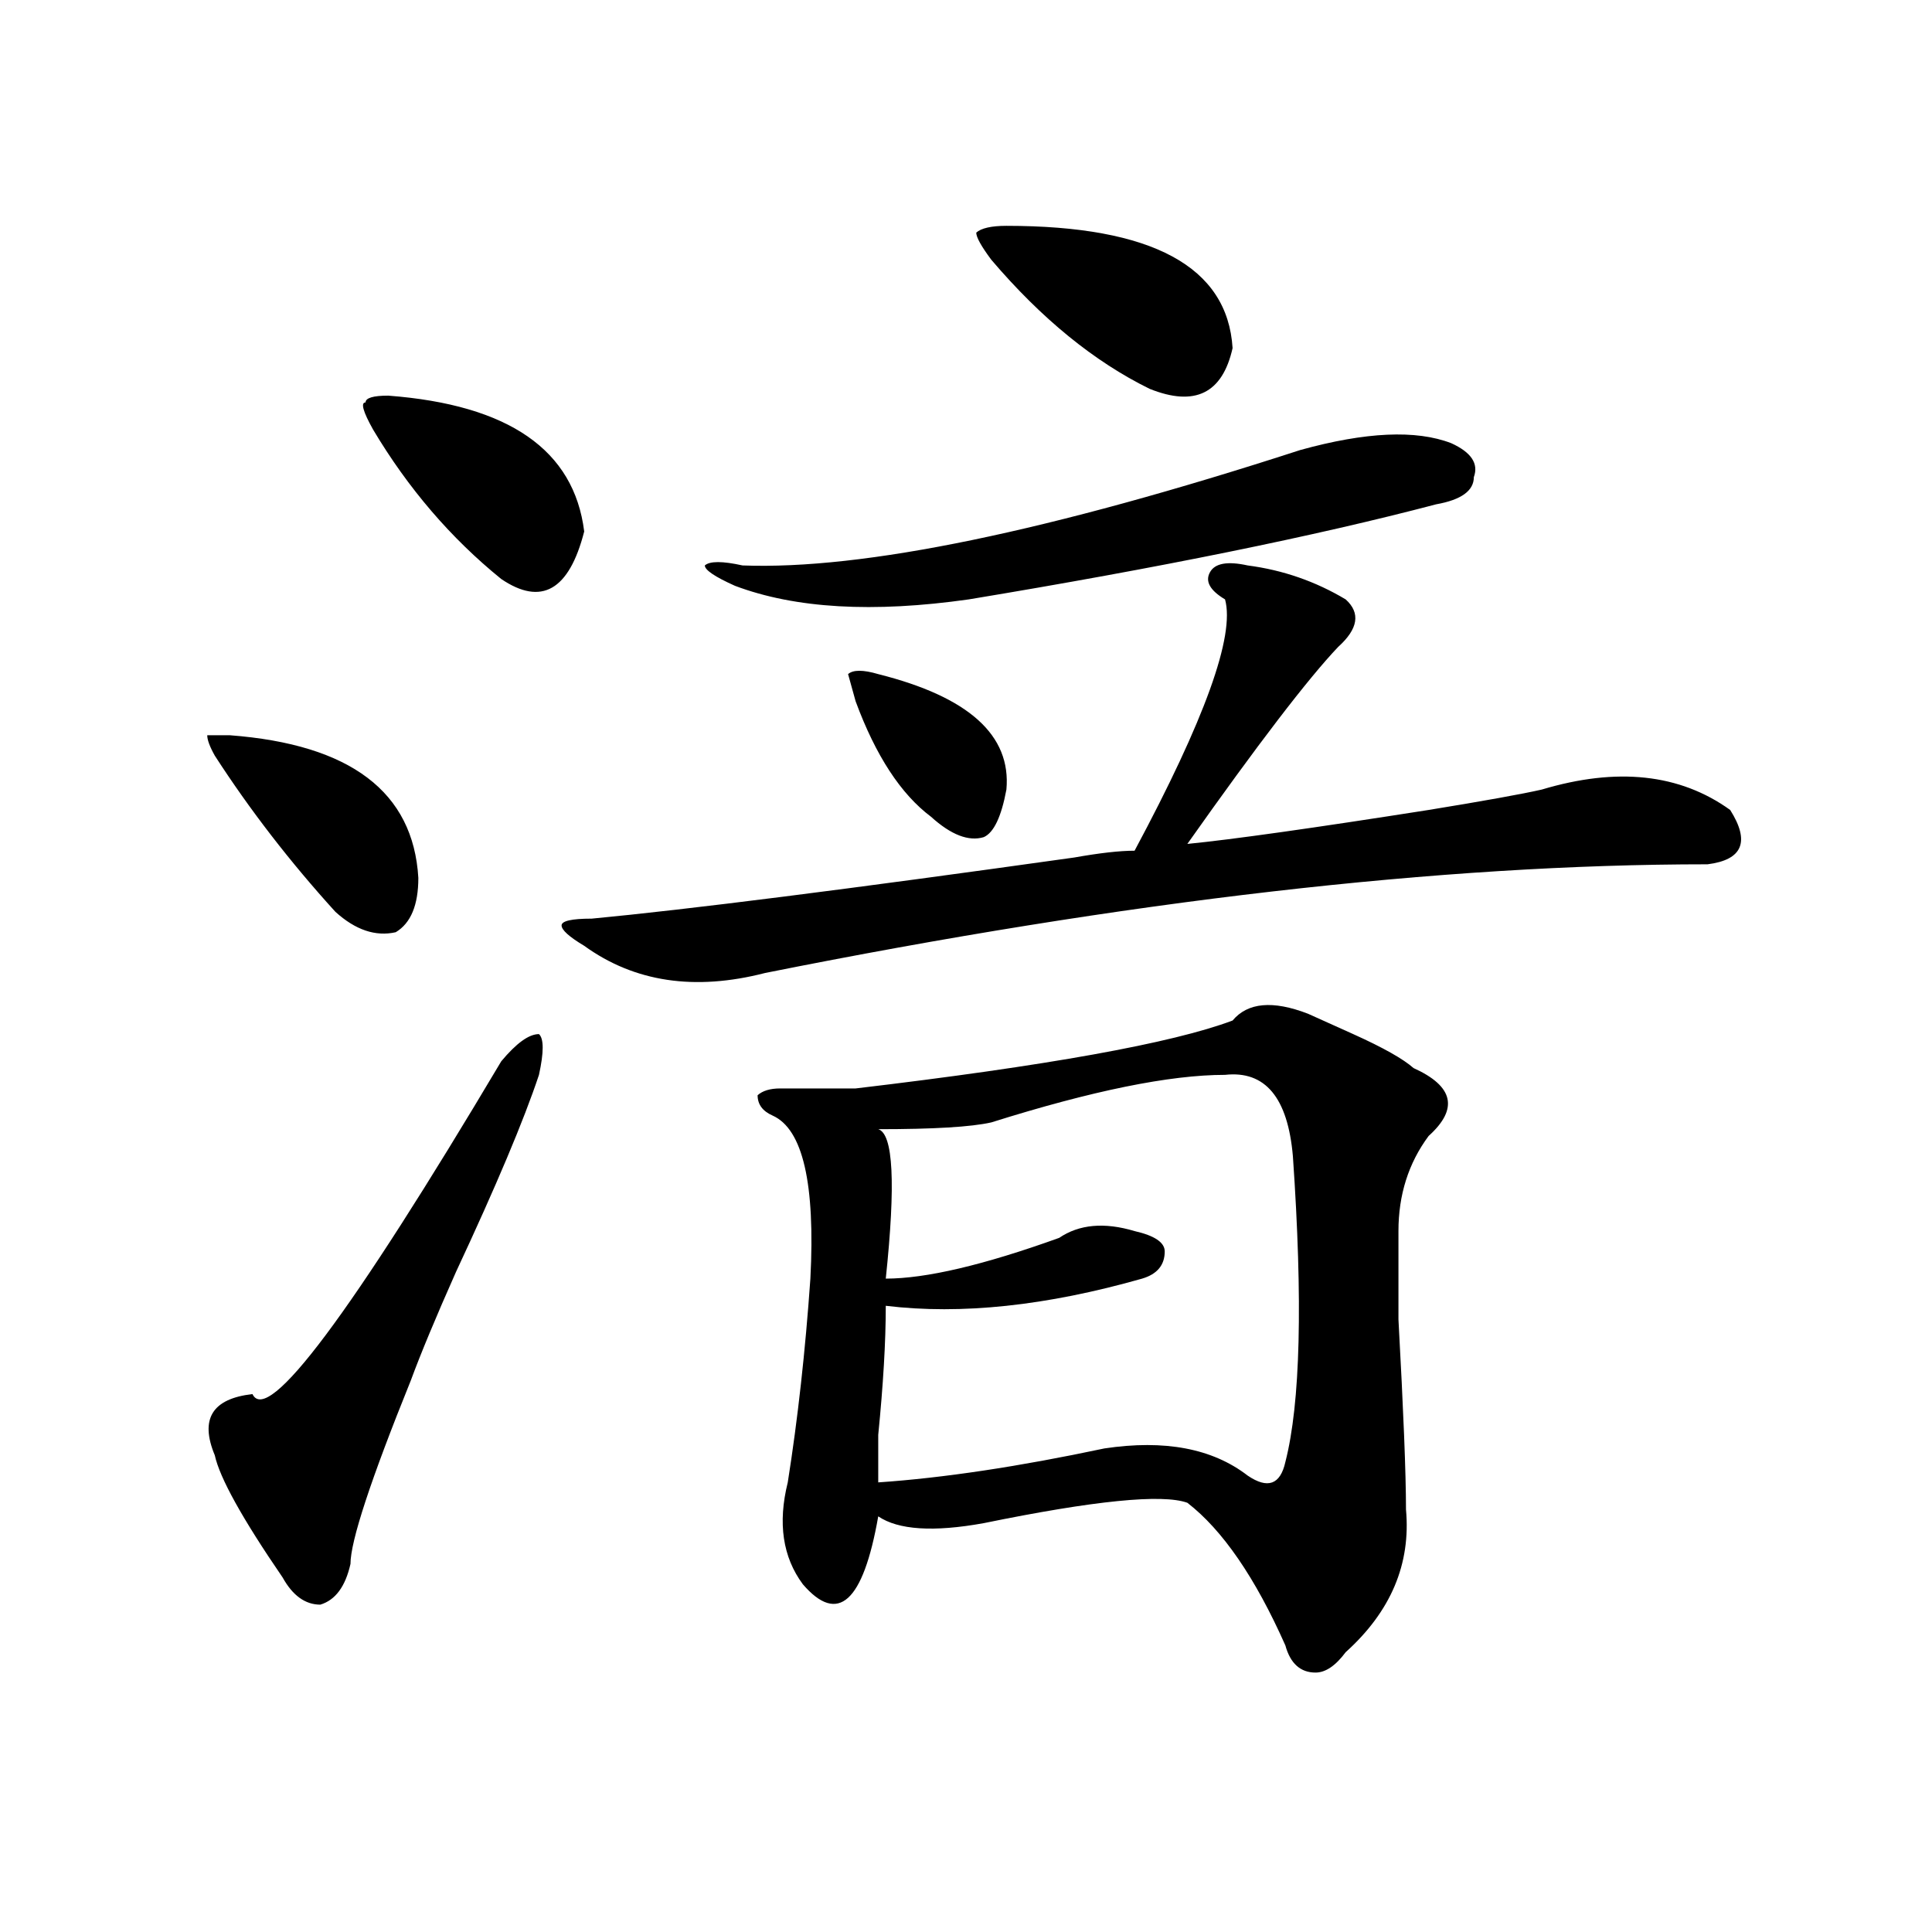
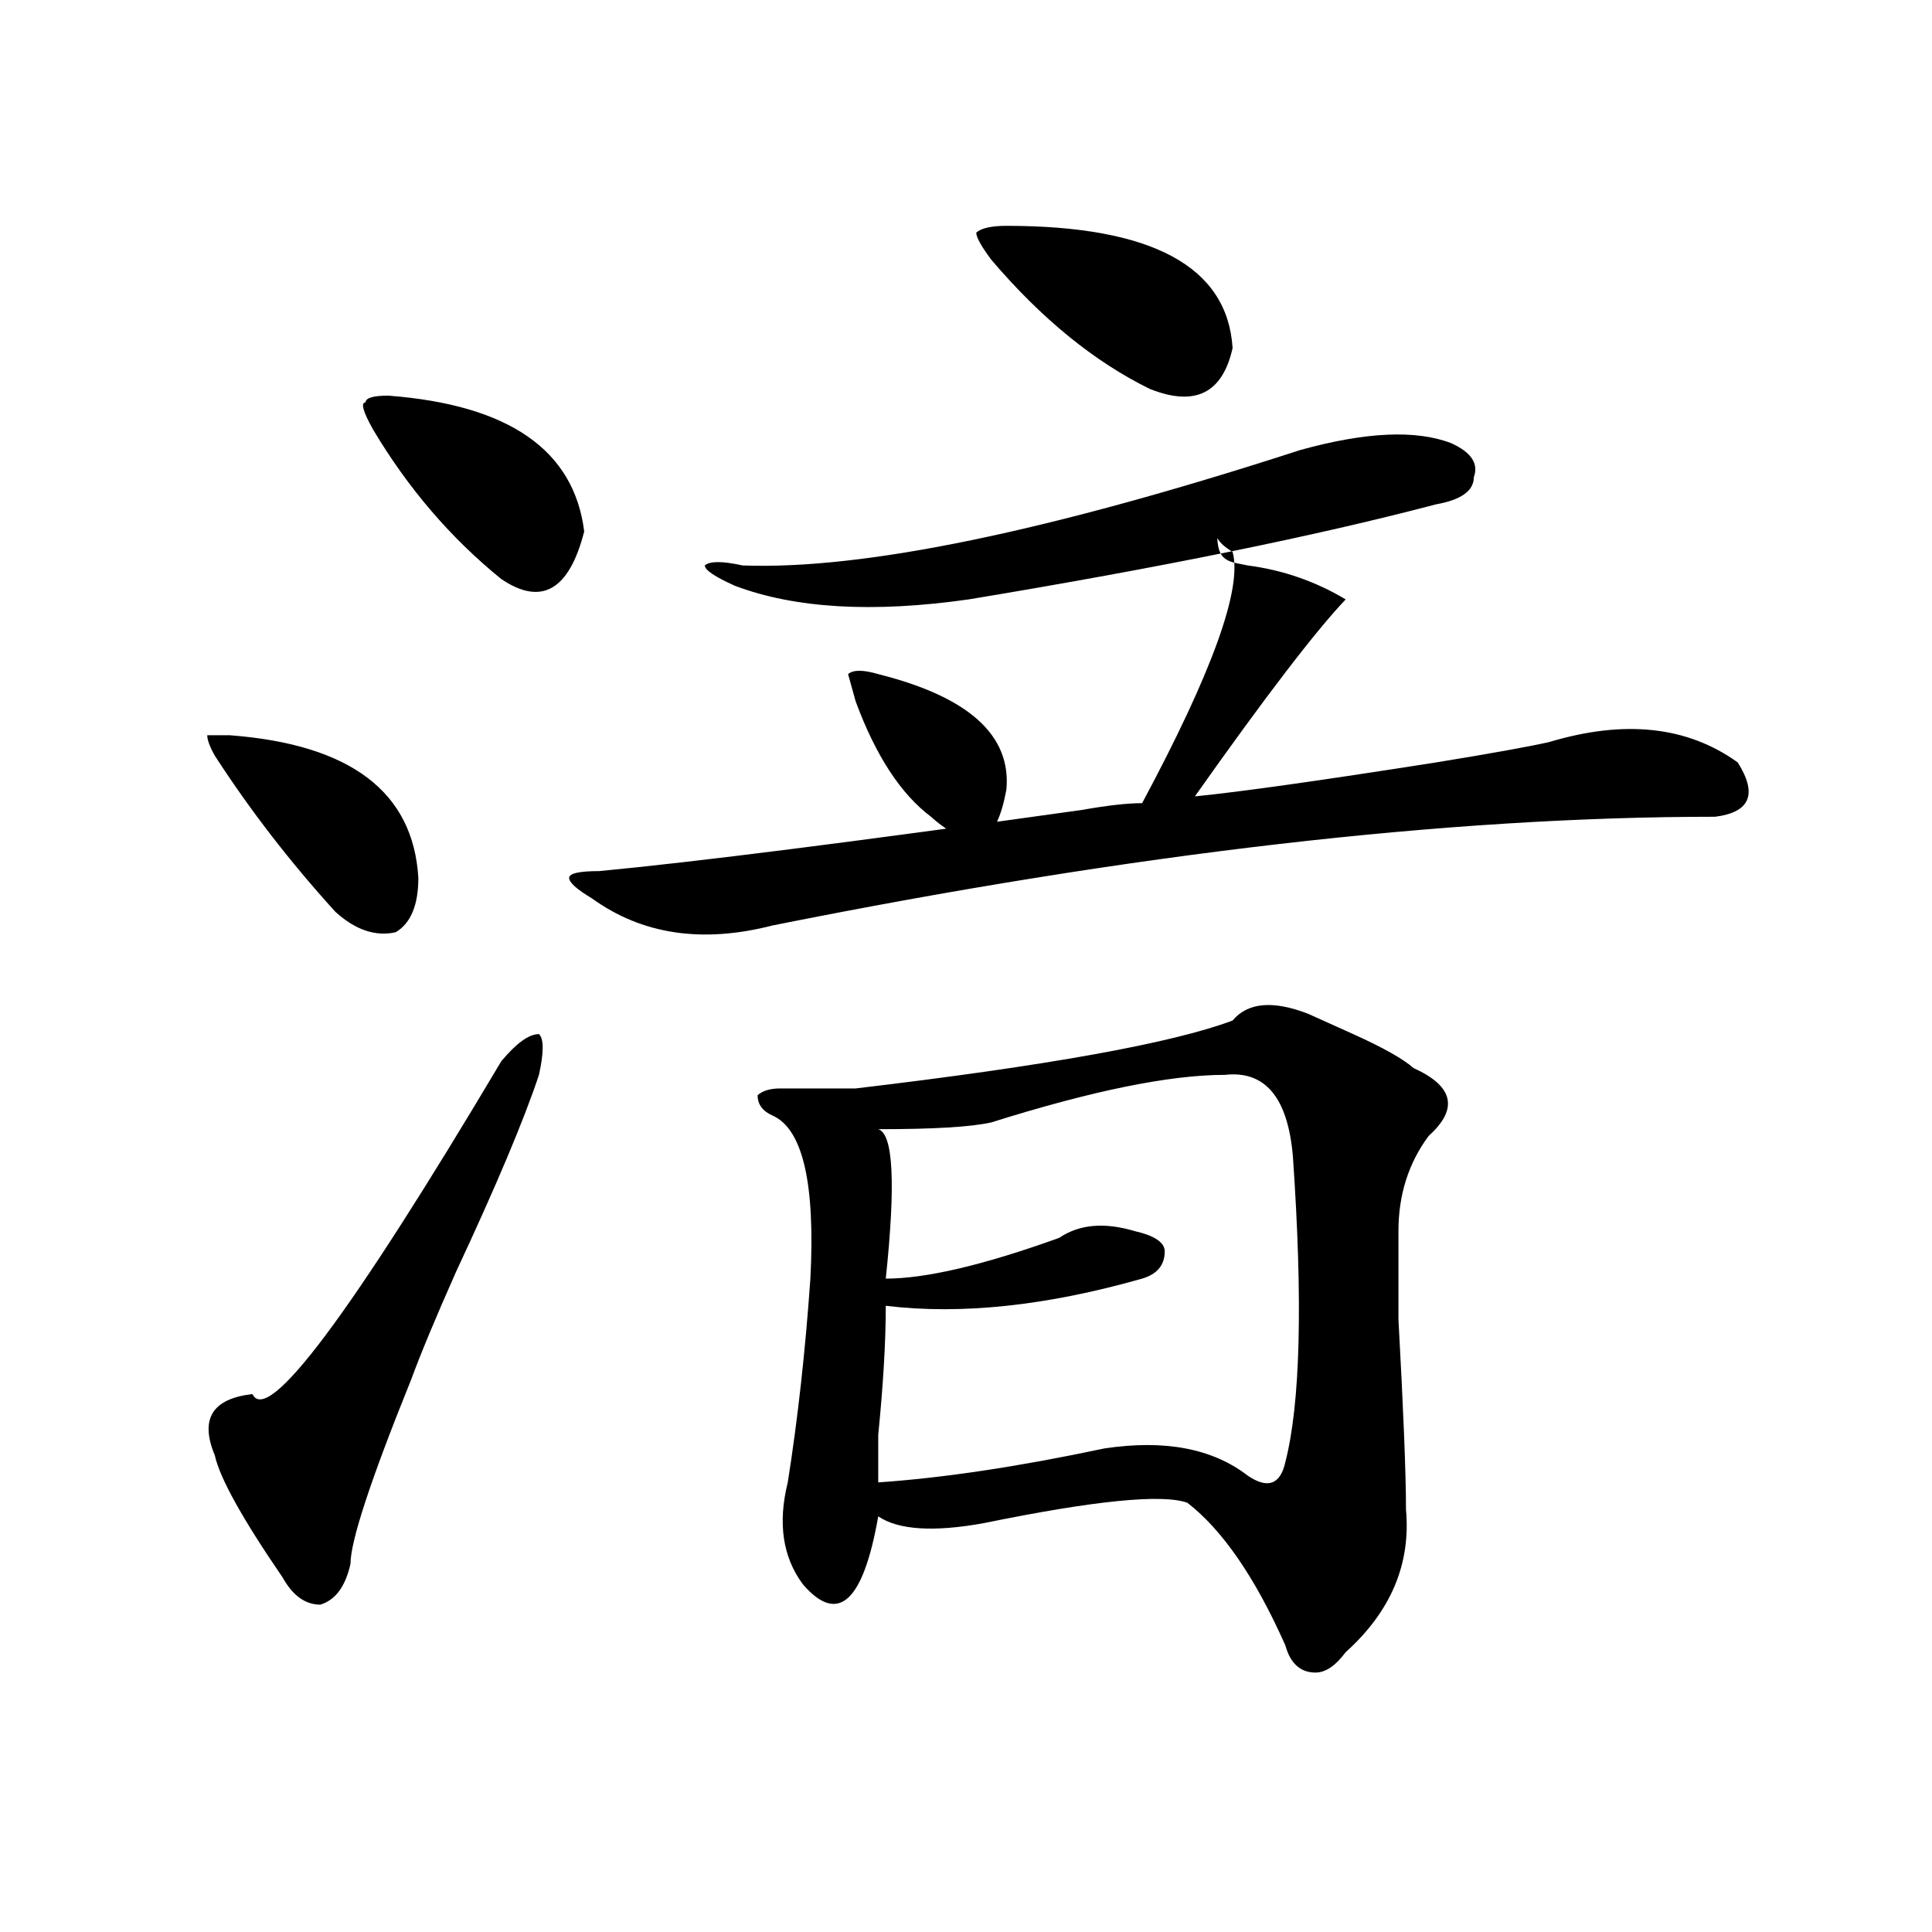
<svg xmlns="http://www.w3.org/2000/svg" version="1.1" id="图层_1" x="0px" y="0px" width="1000px" height="1000px" viewBox="0 0 1000 1000" enable-background="new 0 0 1000 1000" xml:space="preserve">
-   <path d="M118.973,380.563c62.438,4.725,94.937,29.334,97.559,73.828c0,14.063-3.902,23.456-11.707,28.125  c-10.427,2.362-20.853-1.153-31.219-10.547c-23.414-25.763-44.267-52.734-62.438-80.859c-2.622-4.669-3.902-8.185-3.902-10.547  H118.973z M278.969,556.344c-7.805,23.456-22.134,57.459-42.926,101.953c-10.427,23.456-18.231,42.188-23.414,56.25  c-20.853,51.581-31.219,83.222-31.219,94.922c-2.622,11.7-7.805,18.731-15.609,21.094c-7.805,0-14.329-4.725-19.512-14.063  c-20.853-30.432-32.56-51.525-35.121-63.281c-7.805-18.731-1.341-29.278,19.512-31.641c7.805,16.425,50.73-40.979,128.777-172.266  c7.805-9.338,14.269-14.063,19.512-14.063C281.53,537.612,281.53,544.644,278.969,556.344z M200.922,204.781  c62.438,4.725,96.218,28.125,101.461,70.313c-7.805,30.487-22.134,38.672-42.926,24.609c-26.036-21.094-48.169-46.856-66.34-77.344  c-5.243-9.338-6.524-14.063-3.902-14.063C189.215,205.99,193.117,204.781,200.922,204.781z M645.789,292.672  c18.171,2.362,35.121,8.24,50.73,17.578c7.805,7.031,6.464,15.271-3.902,24.609c-15.609,16.425-41.646,50.428-78.047,101.953  c23.414-2.307,64.999-8.185,124.875-17.578c28.597-4.669,48.108-8.185,58.535-10.547c39.023-11.7,71.522-8.185,97.559,10.547  c10.366,16.425,6.464,25.818-11.707,28.125c-137.923,0-300.48,18.787-487.793,56.25c-36.462,9.394-67.681,4.725-93.656-14.063  c-7.805-4.669-11.707-8.185-11.707-10.547c0-2.307,5.183-3.516,15.609-3.516c49.39-4.669,132.68-15.216,249.75-31.641  c12.987-2.307,23.414-3.516,31.219-3.516c36.401-67.95,52.011-111.291,46.828-130.078c-7.805-4.669-10.427-9.338-7.805-14.063  C628.839,291.519,635.362,290.365,645.789,292.672z M673.105,232.906c33.78-9.338,59.815-10.547,78.047-3.516  c10.366,4.725,14.269,10.547,11.707,17.578c0,7.031-6.524,11.756-19.512,14.063c-62.438,16.425-143.106,32.85-241.945,49.219  c-49.45,7.031-89.754,4.725-120.973-7.031c-10.427-4.669-15.609-8.185-15.609-10.547c2.562-2.307,9.085-2.307,19.512,0  C446.77,295.034,542.987,275.094,673.105,232.906z M677.008,524.703c5.183,2.362,12.987,5.878,23.414,10.547  c15.609,7.031,25.976,12.909,31.219,17.578c20.792,9.394,23.414,21.094,7.805,35.156c-10.427,14.063-15.609,30.487-15.609,49.219  c0,4.725,0,19.94,0,45.703c2.562,46.912,3.902,79.706,3.902,98.438c2.562,28.125-7.805,52.734-31.219,73.828  c-5.243,7.031-10.427,10.547-15.609,10.547c-7.805,0-13.048-4.725-15.609-14.063c-15.609-35.156-32.56-59.766-50.73-73.828  c-13.048-4.669-48.169-1.153-105.363,10.547c-26.036,4.725-44.267,3.516-54.633-3.516c-7.805,44.494-20.853,56.25-39.023,35.156  c-10.427-14.063-13.048-31.641-7.805-52.734c5.183-32.794,9.085-67.95,11.707-105.469c2.562-49.219-3.902-77.344-19.512-84.375  c-5.243-2.307-7.805-5.822-7.805-10.547c2.562-2.307,6.464-3.516,11.707-3.516c15.609,0,28.597,0,39.023,0  c98.839-11.7,163.898-23.4,195.117-35.156C645.789,518.881,658.776,517.672,677.008,524.703z M454.574,348.922  c46.828,11.756,68.901,31.641,66.34,59.766c-2.622,14.063-6.524,22.303-11.707,24.609c-7.805,2.362-16.95-1.153-27.316-10.547  c-15.609-11.7-28.657-31.641-39.023-59.766l-3.902-14.063C441.526,346.615,446.77,346.615,454.574,348.922z M634.082,556.344  c-28.657,0-68.962,8.24-120.973,24.609c-10.427,2.362-29.938,3.516-58.535,3.516c7.805,2.362,9.085,28.125,3.902,77.344  c20.792,0,50.73-7.031,89.754-21.094c10.366-7.031,23.414-8.185,39.023-3.516c10.366,2.362,15.609,5.878,15.609,10.547  c0,7.031-3.902,11.756-11.707,14.063c-49.45,14.063-93.656,18.787-132.68,14.063c0,18.787-1.341,41.034-3.902,66.797  c0,11.756,0,19.94,0,24.609c33.78-2.307,72.804-8.185,117.07-17.578c31.219-4.669,55.913,0,74.145,14.063  c10.366,7.031,16.89,4.725,19.512-7.031c7.805-30.432,9.085-83.166,3.902-158.203C666.581,568.1,654.874,554.037,634.082,556.344z   M520.914,116.891c75.425,0,114.448,21.094,117.07,63.281c-5.243,23.456-19.512,30.487-42.926,21.094  c-28.657-14.063-55.974-36.31-81.949-66.797c-5.243-7.031-7.805-11.7-7.805-14.063C507.866,118.1,513.109,116.891,520.914,116.891z" />
+   <path d="M118.973,380.563c62.438,4.725,94.937,29.334,97.559,73.828c0,14.063-3.902,23.456-11.707,28.125  c-10.427,2.362-20.853-1.153-31.219-10.547c-23.414-25.763-44.267-52.734-62.438-80.859c-2.622-4.669-3.902-8.185-3.902-10.547  H118.973z M278.969,556.344c-7.805,23.456-22.134,57.459-42.926,101.953c-10.427,23.456-18.231,42.188-23.414,56.25  c-20.853,51.581-31.219,83.222-31.219,94.922c-2.622,11.7-7.805,18.731-15.609,21.094c-7.805,0-14.329-4.725-19.512-14.063  c-20.853-30.432-32.56-51.525-35.121-63.281c-7.805-18.731-1.341-29.278,19.512-31.641c7.805,16.425,50.73-40.979,128.777-172.266  c7.805-9.338,14.269-14.063,19.512-14.063C281.53,537.612,281.53,544.644,278.969,556.344z M200.922,204.781  c62.438,4.725,96.218,28.125,101.461,70.313c-7.805,30.487-22.134,38.672-42.926,24.609c-26.036-21.094-48.169-46.856-66.34-77.344  c-5.243-9.338-6.524-14.063-3.902-14.063C189.215,205.99,193.117,204.781,200.922,204.781z M645.789,292.672  c18.171,2.362,35.121,8.24,50.73,17.578c-15.609,16.425-41.646,50.428-78.047,101.953  c23.414-2.307,64.999-8.185,124.875-17.578c28.597-4.669,48.108-8.185,58.535-10.547c39.023-11.7,71.522-8.185,97.559,10.547  c10.366,16.425,6.464,25.818-11.707,28.125c-137.923,0-300.48,18.787-487.793,56.25c-36.462,9.394-67.681,4.725-93.656-14.063  c-7.805-4.669-11.707-8.185-11.707-10.547c0-2.307,5.183-3.516,15.609-3.516c49.39-4.669,132.68-15.216,249.75-31.641  c12.987-2.307,23.414-3.516,31.219-3.516c36.401-67.95,52.011-111.291,46.828-130.078c-7.805-4.669-10.427-9.338-7.805-14.063  C628.839,291.519,635.362,290.365,645.789,292.672z M673.105,232.906c33.78-9.338,59.815-10.547,78.047-3.516  c10.366,4.725,14.269,10.547,11.707,17.578c0,7.031-6.524,11.756-19.512,14.063c-62.438,16.425-143.106,32.85-241.945,49.219  c-49.45,7.031-89.754,4.725-120.973-7.031c-10.427-4.669-15.609-8.185-15.609-10.547c2.562-2.307,9.085-2.307,19.512,0  C446.77,295.034,542.987,275.094,673.105,232.906z M677.008,524.703c5.183,2.362,12.987,5.878,23.414,10.547  c15.609,7.031,25.976,12.909,31.219,17.578c20.792,9.394,23.414,21.094,7.805,35.156c-10.427,14.063-15.609,30.487-15.609,49.219  c0,4.725,0,19.94,0,45.703c2.562,46.912,3.902,79.706,3.902,98.438c2.562,28.125-7.805,52.734-31.219,73.828  c-5.243,7.031-10.427,10.547-15.609,10.547c-7.805,0-13.048-4.725-15.609-14.063c-15.609-35.156-32.56-59.766-50.73-73.828  c-13.048-4.669-48.169-1.153-105.363,10.547c-26.036,4.725-44.267,3.516-54.633-3.516c-7.805,44.494-20.853,56.25-39.023,35.156  c-10.427-14.063-13.048-31.641-7.805-52.734c5.183-32.794,9.085-67.95,11.707-105.469c2.562-49.219-3.902-77.344-19.512-84.375  c-5.243-2.307-7.805-5.822-7.805-10.547c2.562-2.307,6.464-3.516,11.707-3.516c15.609,0,28.597,0,39.023,0  c98.839-11.7,163.898-23.4,195.117-35.156C645.789,518.881,658.776,517.672,677.008,524.703z M454.574,348.922  c46.828,11.756,68.901,31.641,66.34,59.766c-2.622,14.063-6.524,22.303-11.707,24.609c-7.805,2.362-16.95-1.153-27.316-10.547  c-15.609-11.7-28.657-31.641-39.023-59.766l-3.902-14.063C441.526,346.615,446.77,346.615,454.574,348.922z M634.082,556.344  c-28.657,0-68.962,8.24-120.973,24.609c-10.427,2.362-29.938,3.516-58.535,3.516c7.805,2.362,9.085,28.125,3.902,77.344  c20.792,0,50.73-7.031,89.754-21.094c10.366-7.031,23.414-8.185,39.023-3.516c10.366,2.362,15.609,5.878,15.609,10.547  c0,7.031-3.902,11.756-11.707,14.063c-49.45,14.063-93.656,18.787-132.68,14.063c0,18.787-1.341,41.034-3.902,66.797  c0,11.756,0,19.94,0,24.609c33.78-2.307,72.804-8.185,117.07-17.578c31.219-4.669,55.913,0,74.145,14.063  c10.366,7.031,16.89,4.725,19.512-7.031c7.805-30.432,9.085-83.166,3.902-158.203C666.581,568.1,654.874,554.037,634.082,556.344z   M520.914,116.891c75.425,0,114.448,21.094,117.07,63.281c-5.243,23.456-19.512,30.487-42.926,21.094  c-28.657-14.063-55.974-36.31-81.949-66.797c-5.243-7.031-7.805-11.7-7.805-14.063C507.866,118.1,513.109,116.891,520.914,116.891z" />
</svg>